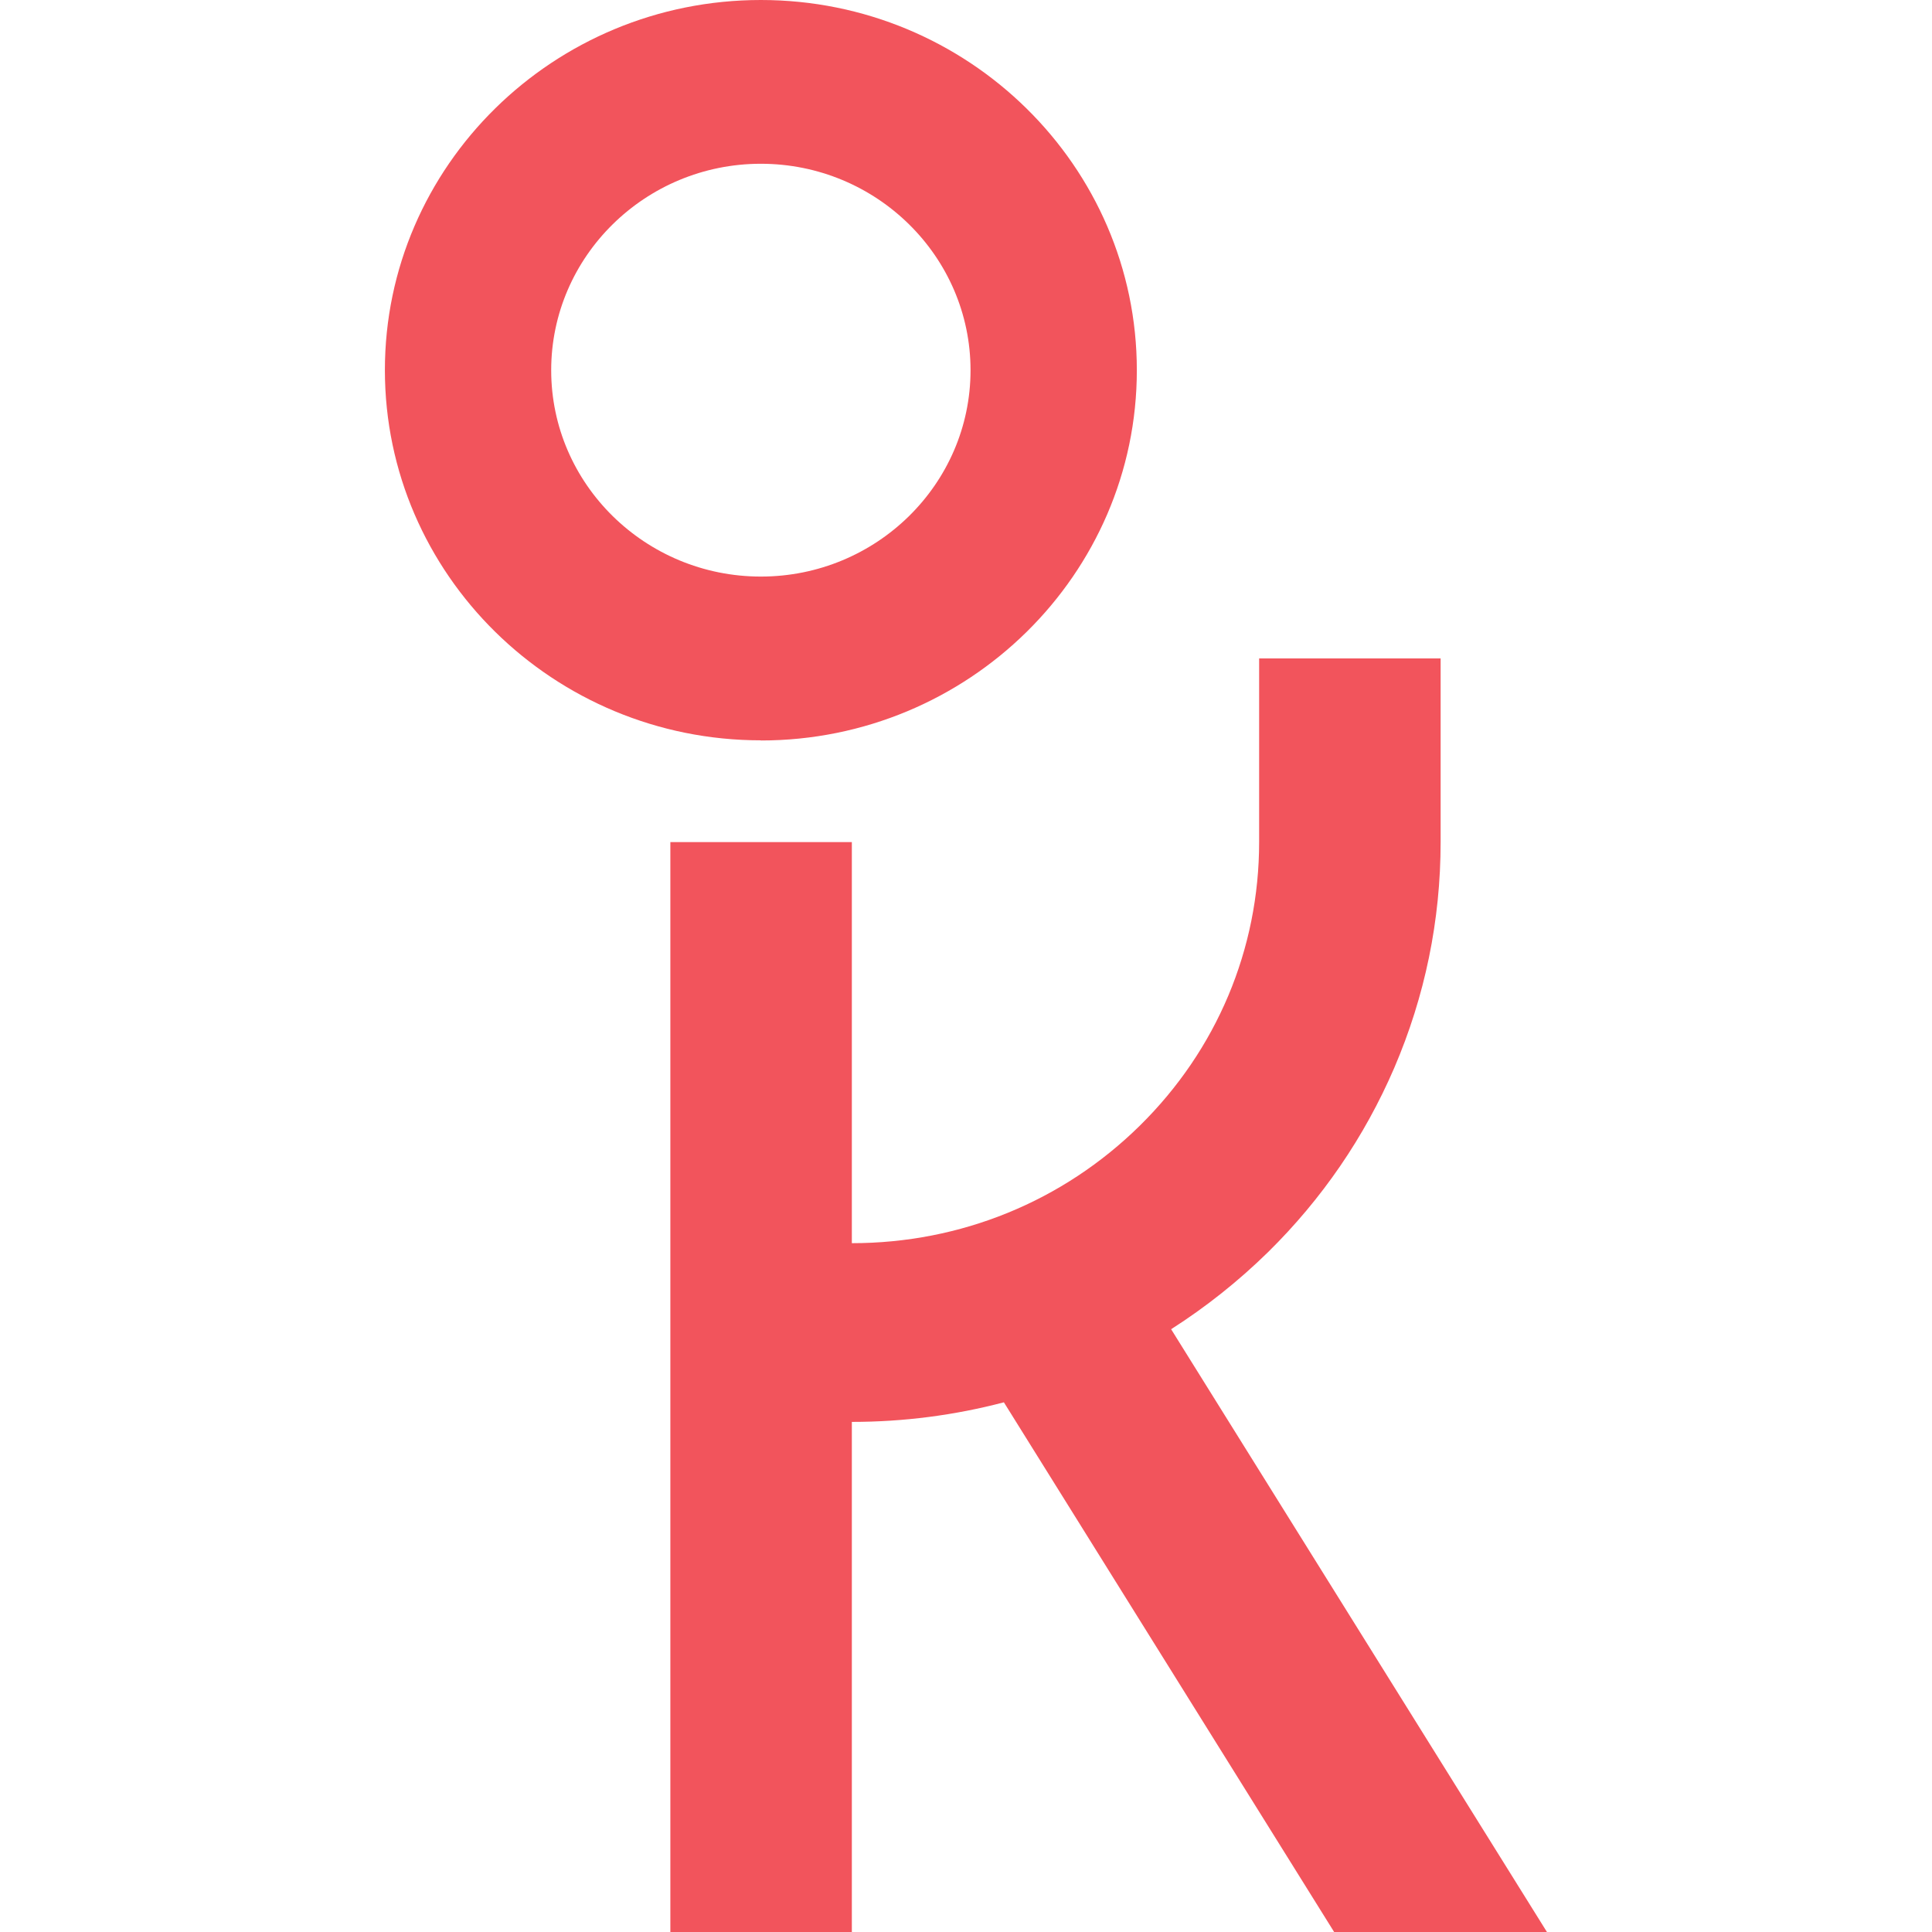
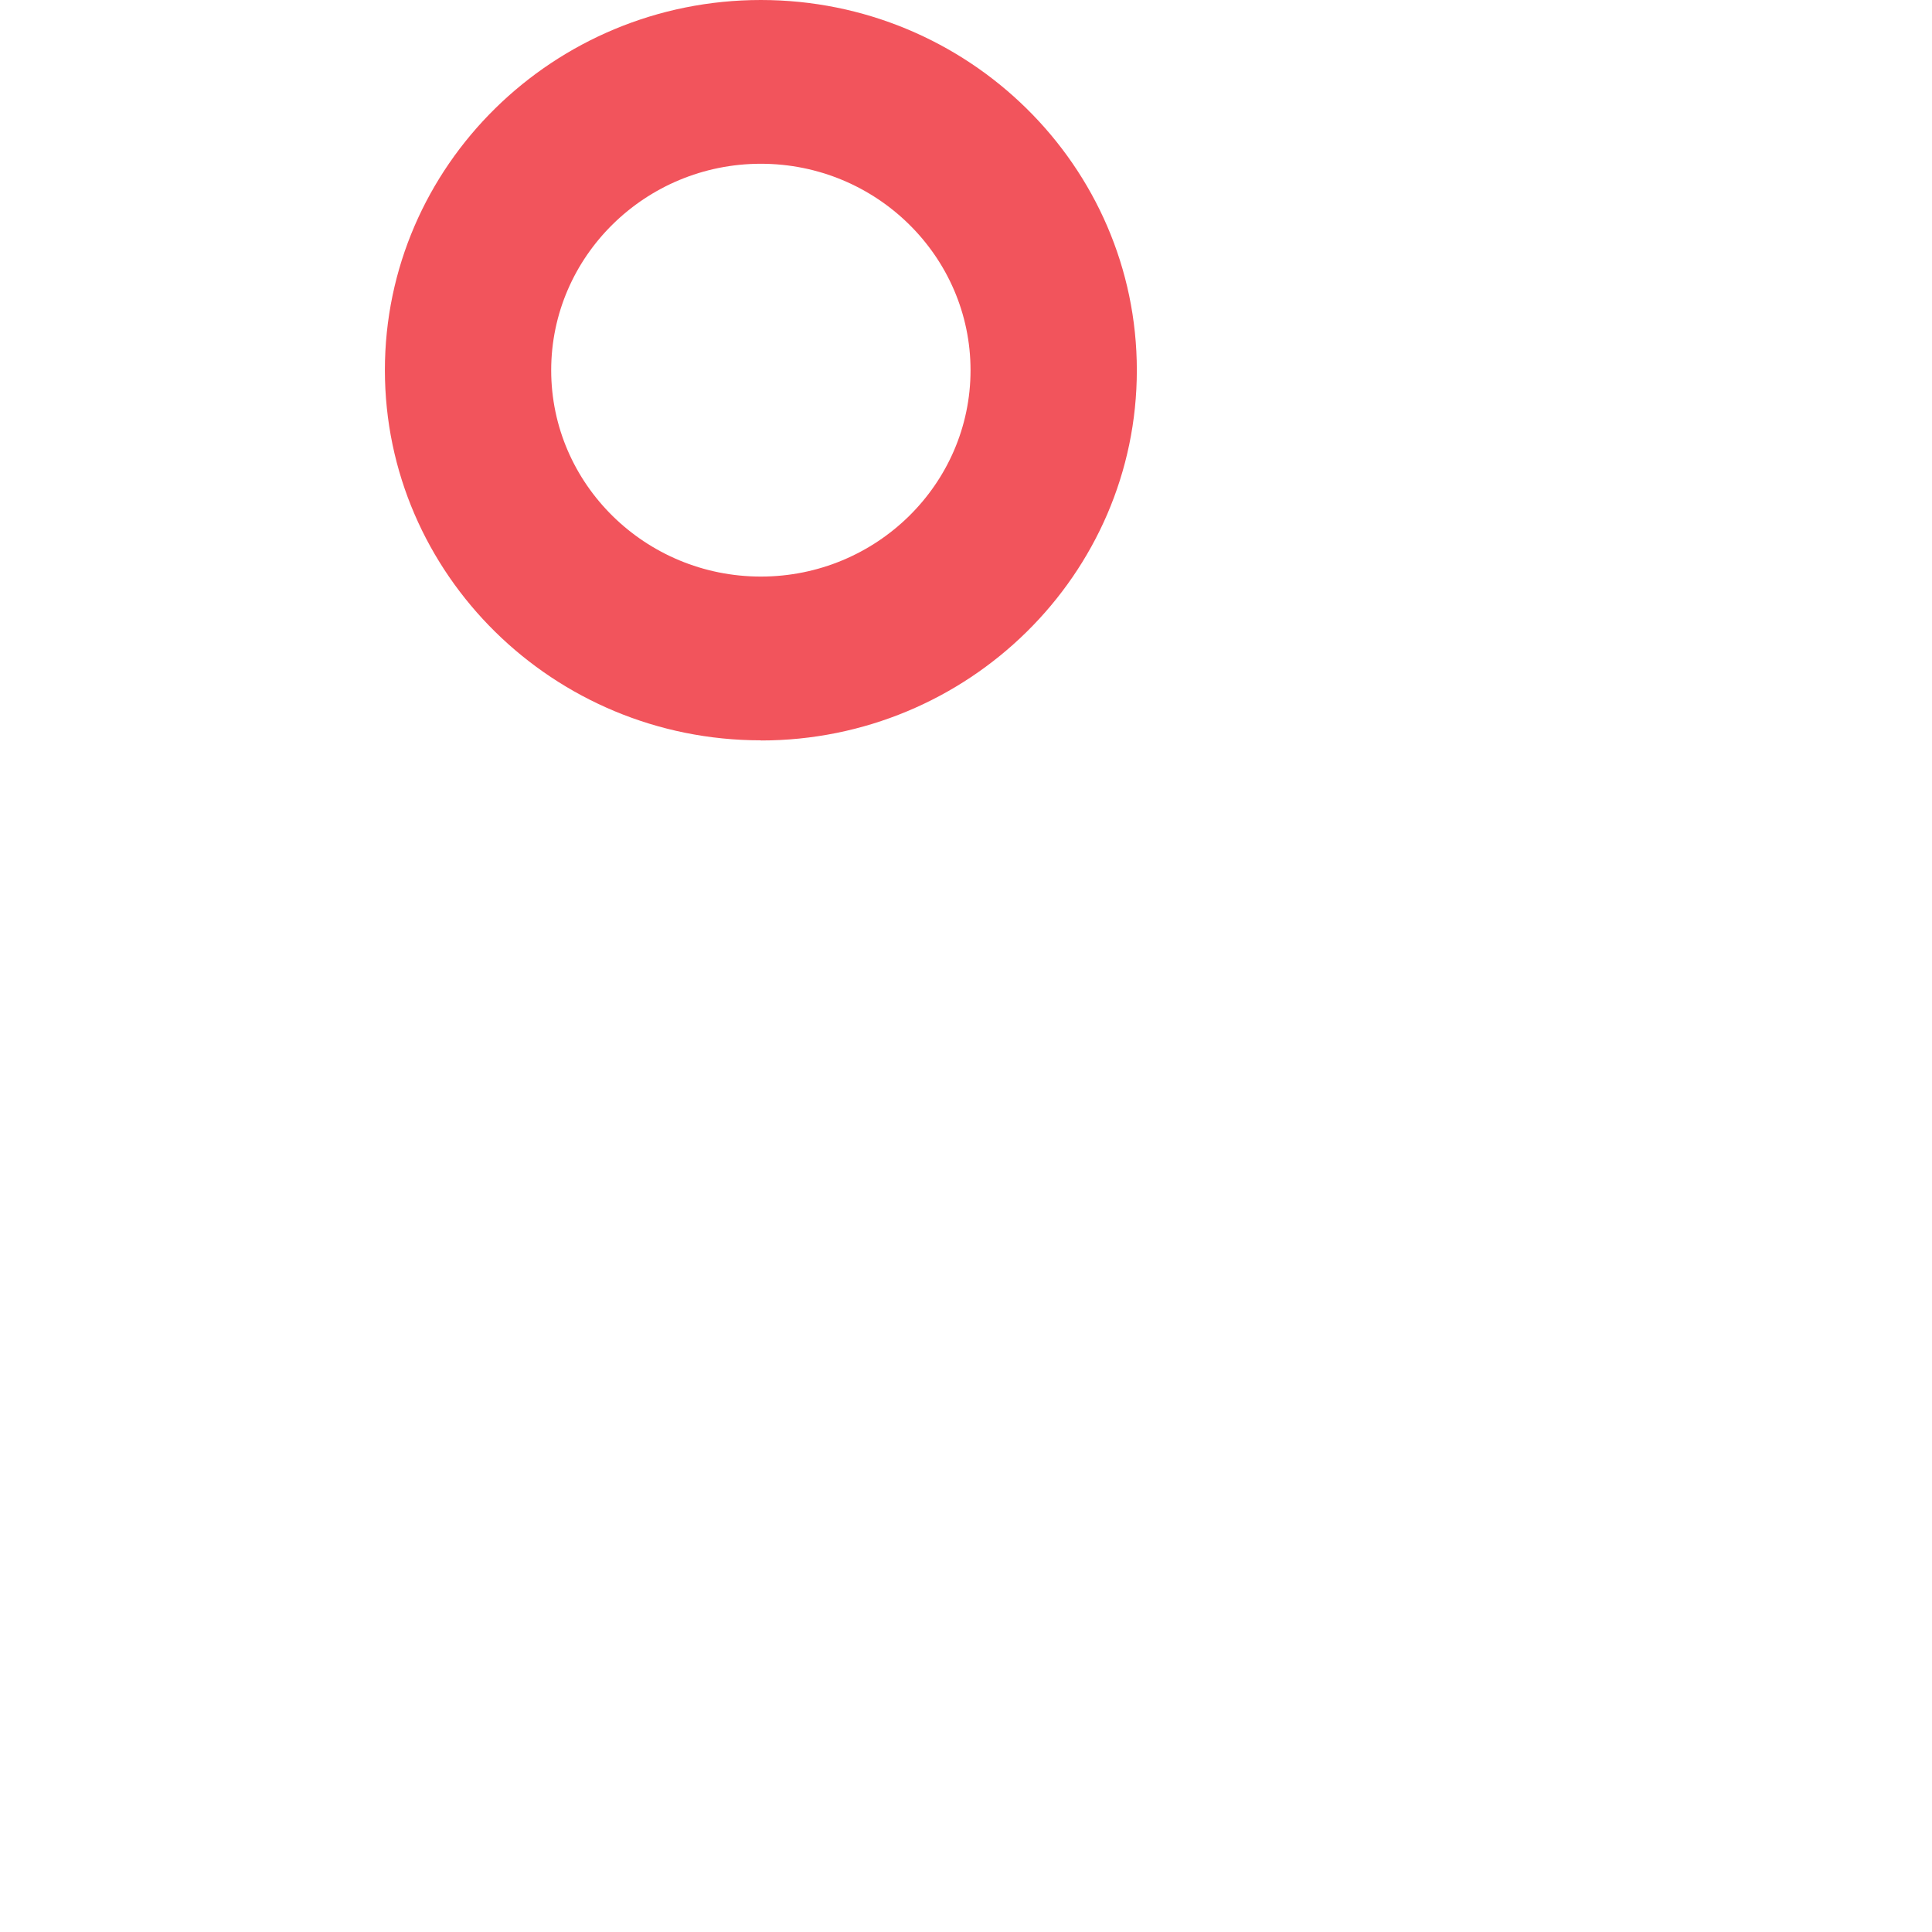
<svg xmlns="http://www.w3.org/2000/svg" width="512" height="512" viewBox="0 0 512 512" fill="none">
-   <path d="M409.956 512L310.361 352.257C319.574 346.373 328.164 339.548 336.048 331.825C350.365 317.726 361.611 301.298 369.496 282.991C377.629 264.029 381.779 243.923 381.779 223.164V174.493H333.683V223.164C333.683 251.565 322.437 278.25 302.062 298.315C281.686 318.38 254.588 329.455 225.747 329.455V223.164H177.651V512H225.747V376.818C239.483 376.818 252.97 375.06 266.041 371.628L353.561 512H409.998H409.956Z" fill="#F2545C" />
  <path d="M201.636 196.195C146.693 196.195 102 152.183 102 98.077C102 43.971 146.693 0 201.636 0C256.58 0 301.273 44.012 301.273 98.118C301.273 152.223 256.58 196.235 201.636 196.235V196.195ZM201.636 43.399C171.011 43.399 146.071 67.959 146.071 98.118C146.071 128.276 171.011 152.796 201.636 152.796C232.262 152.796 257.202 128.276 257.202 98.118C257.202 67.959 232.262 43.399 201.636 43.399Z" fill="#F2545C" />
</svg>